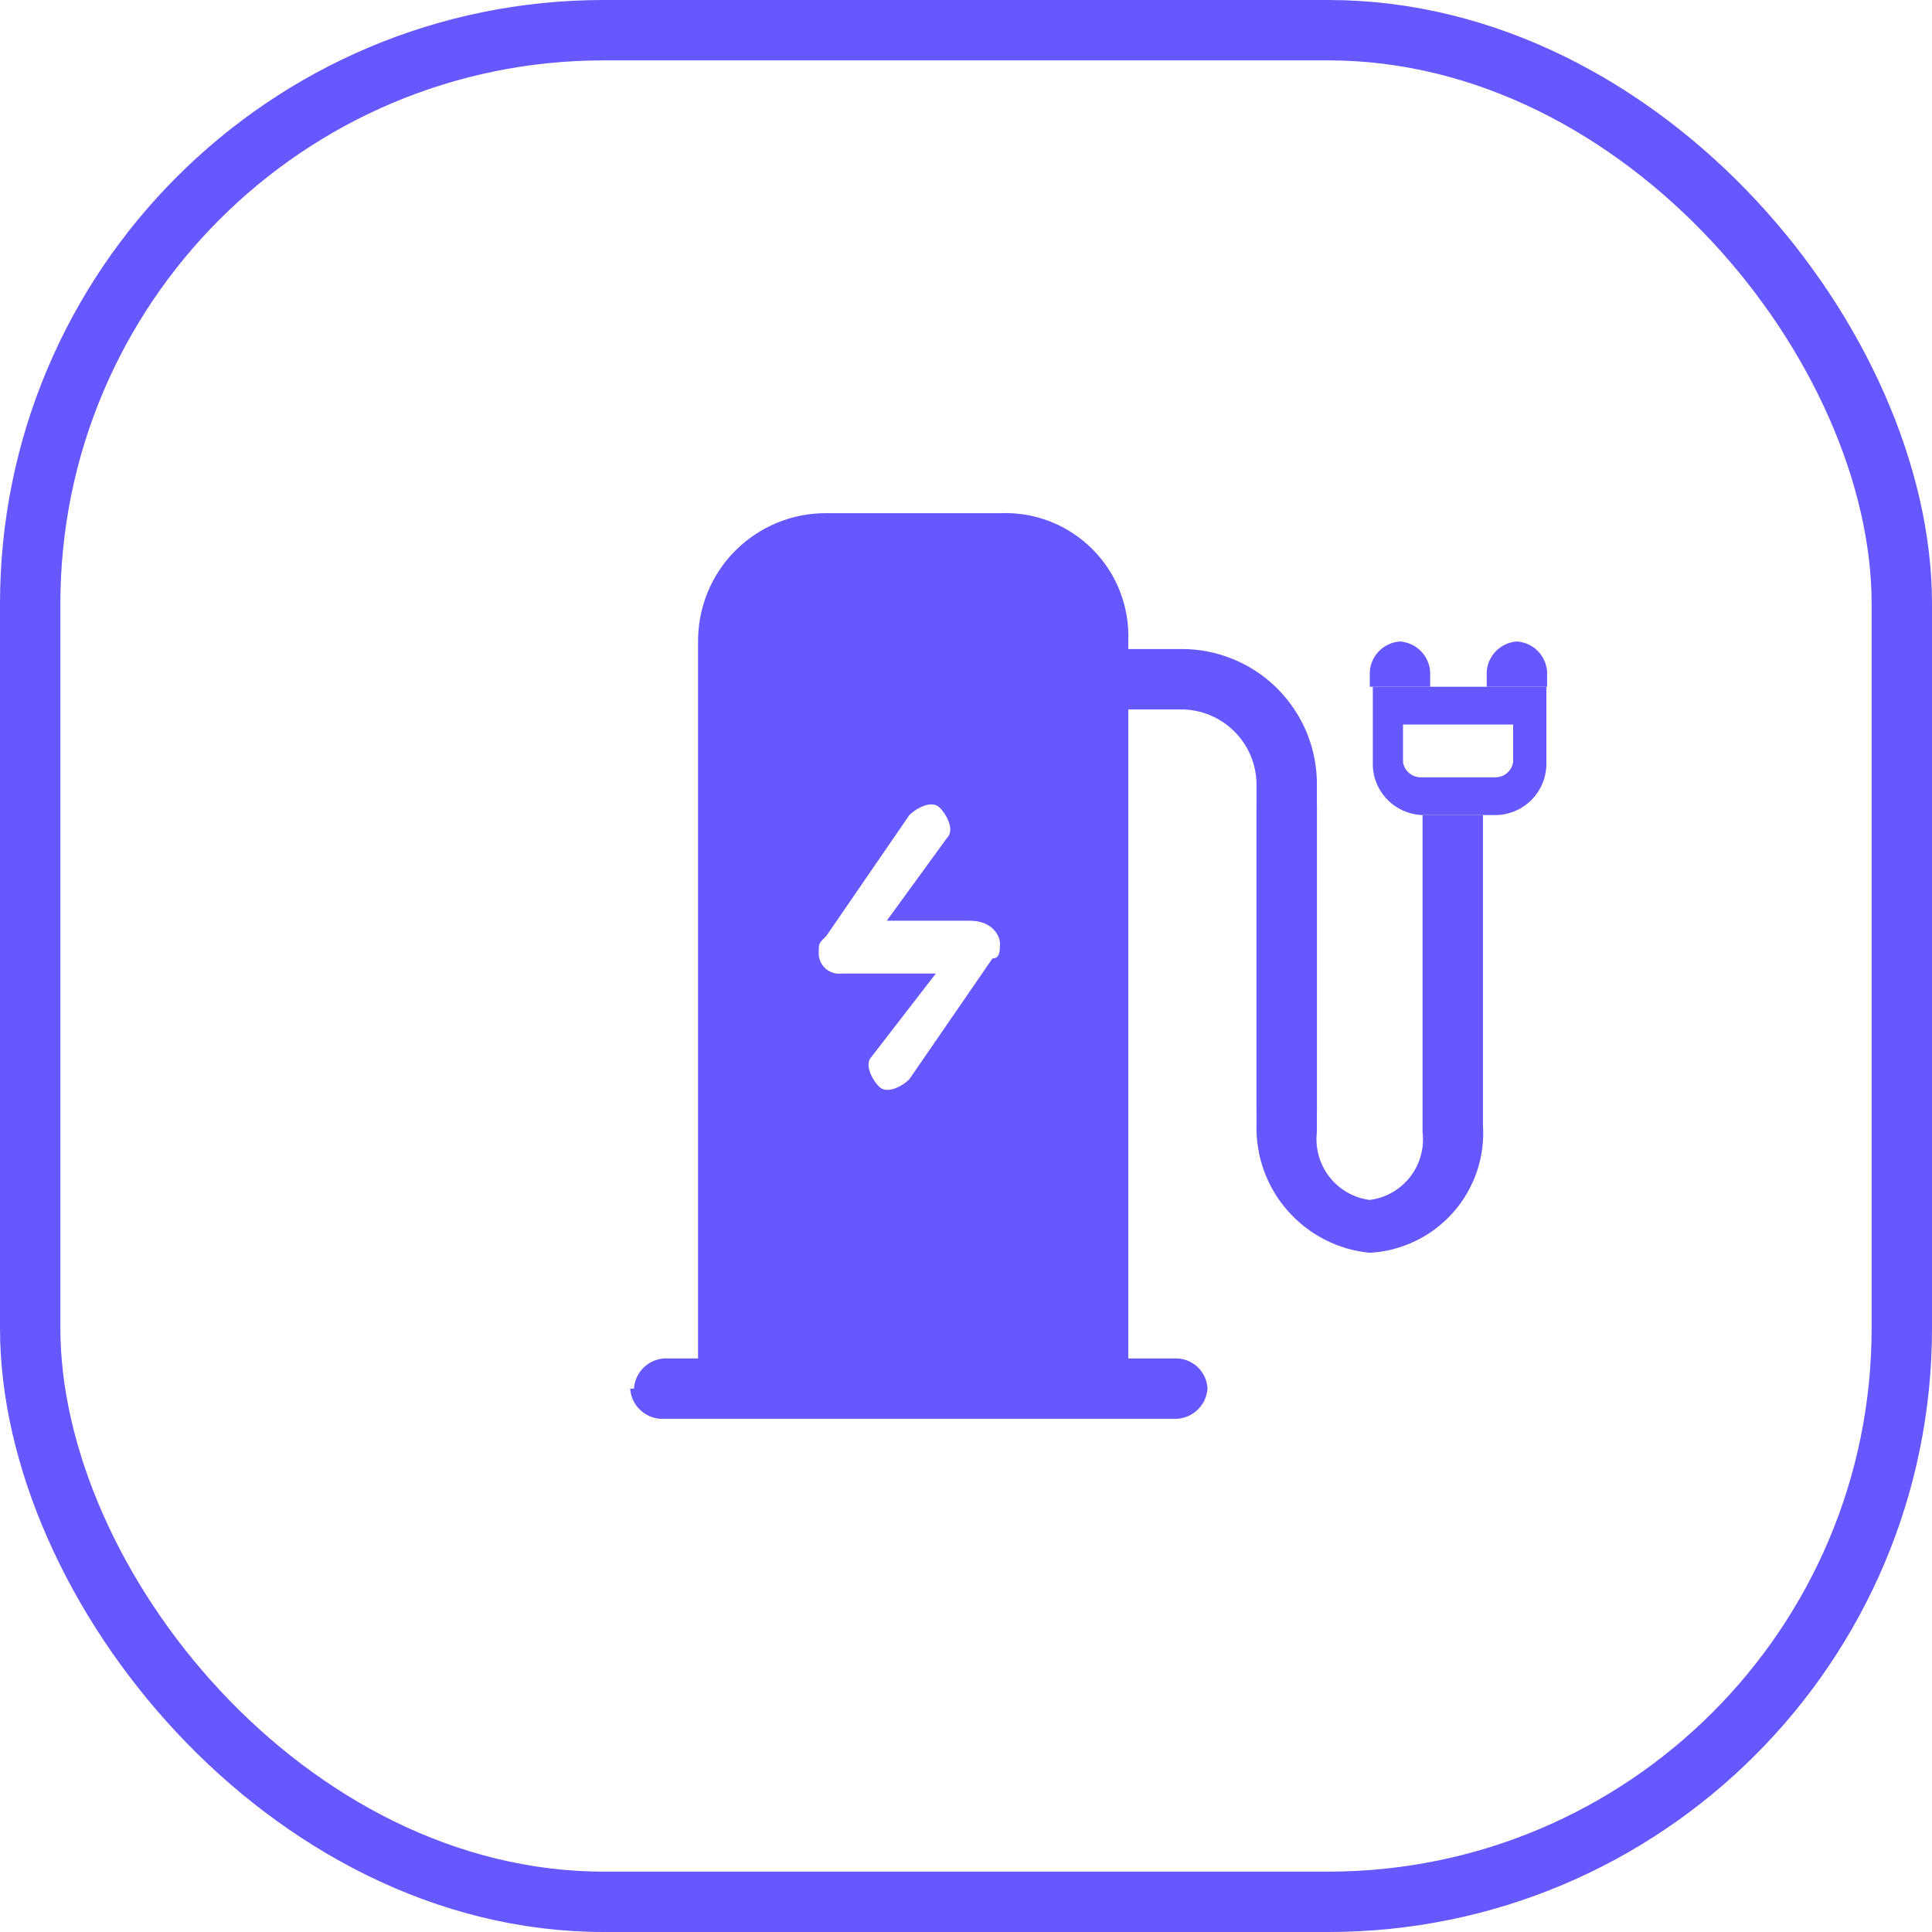
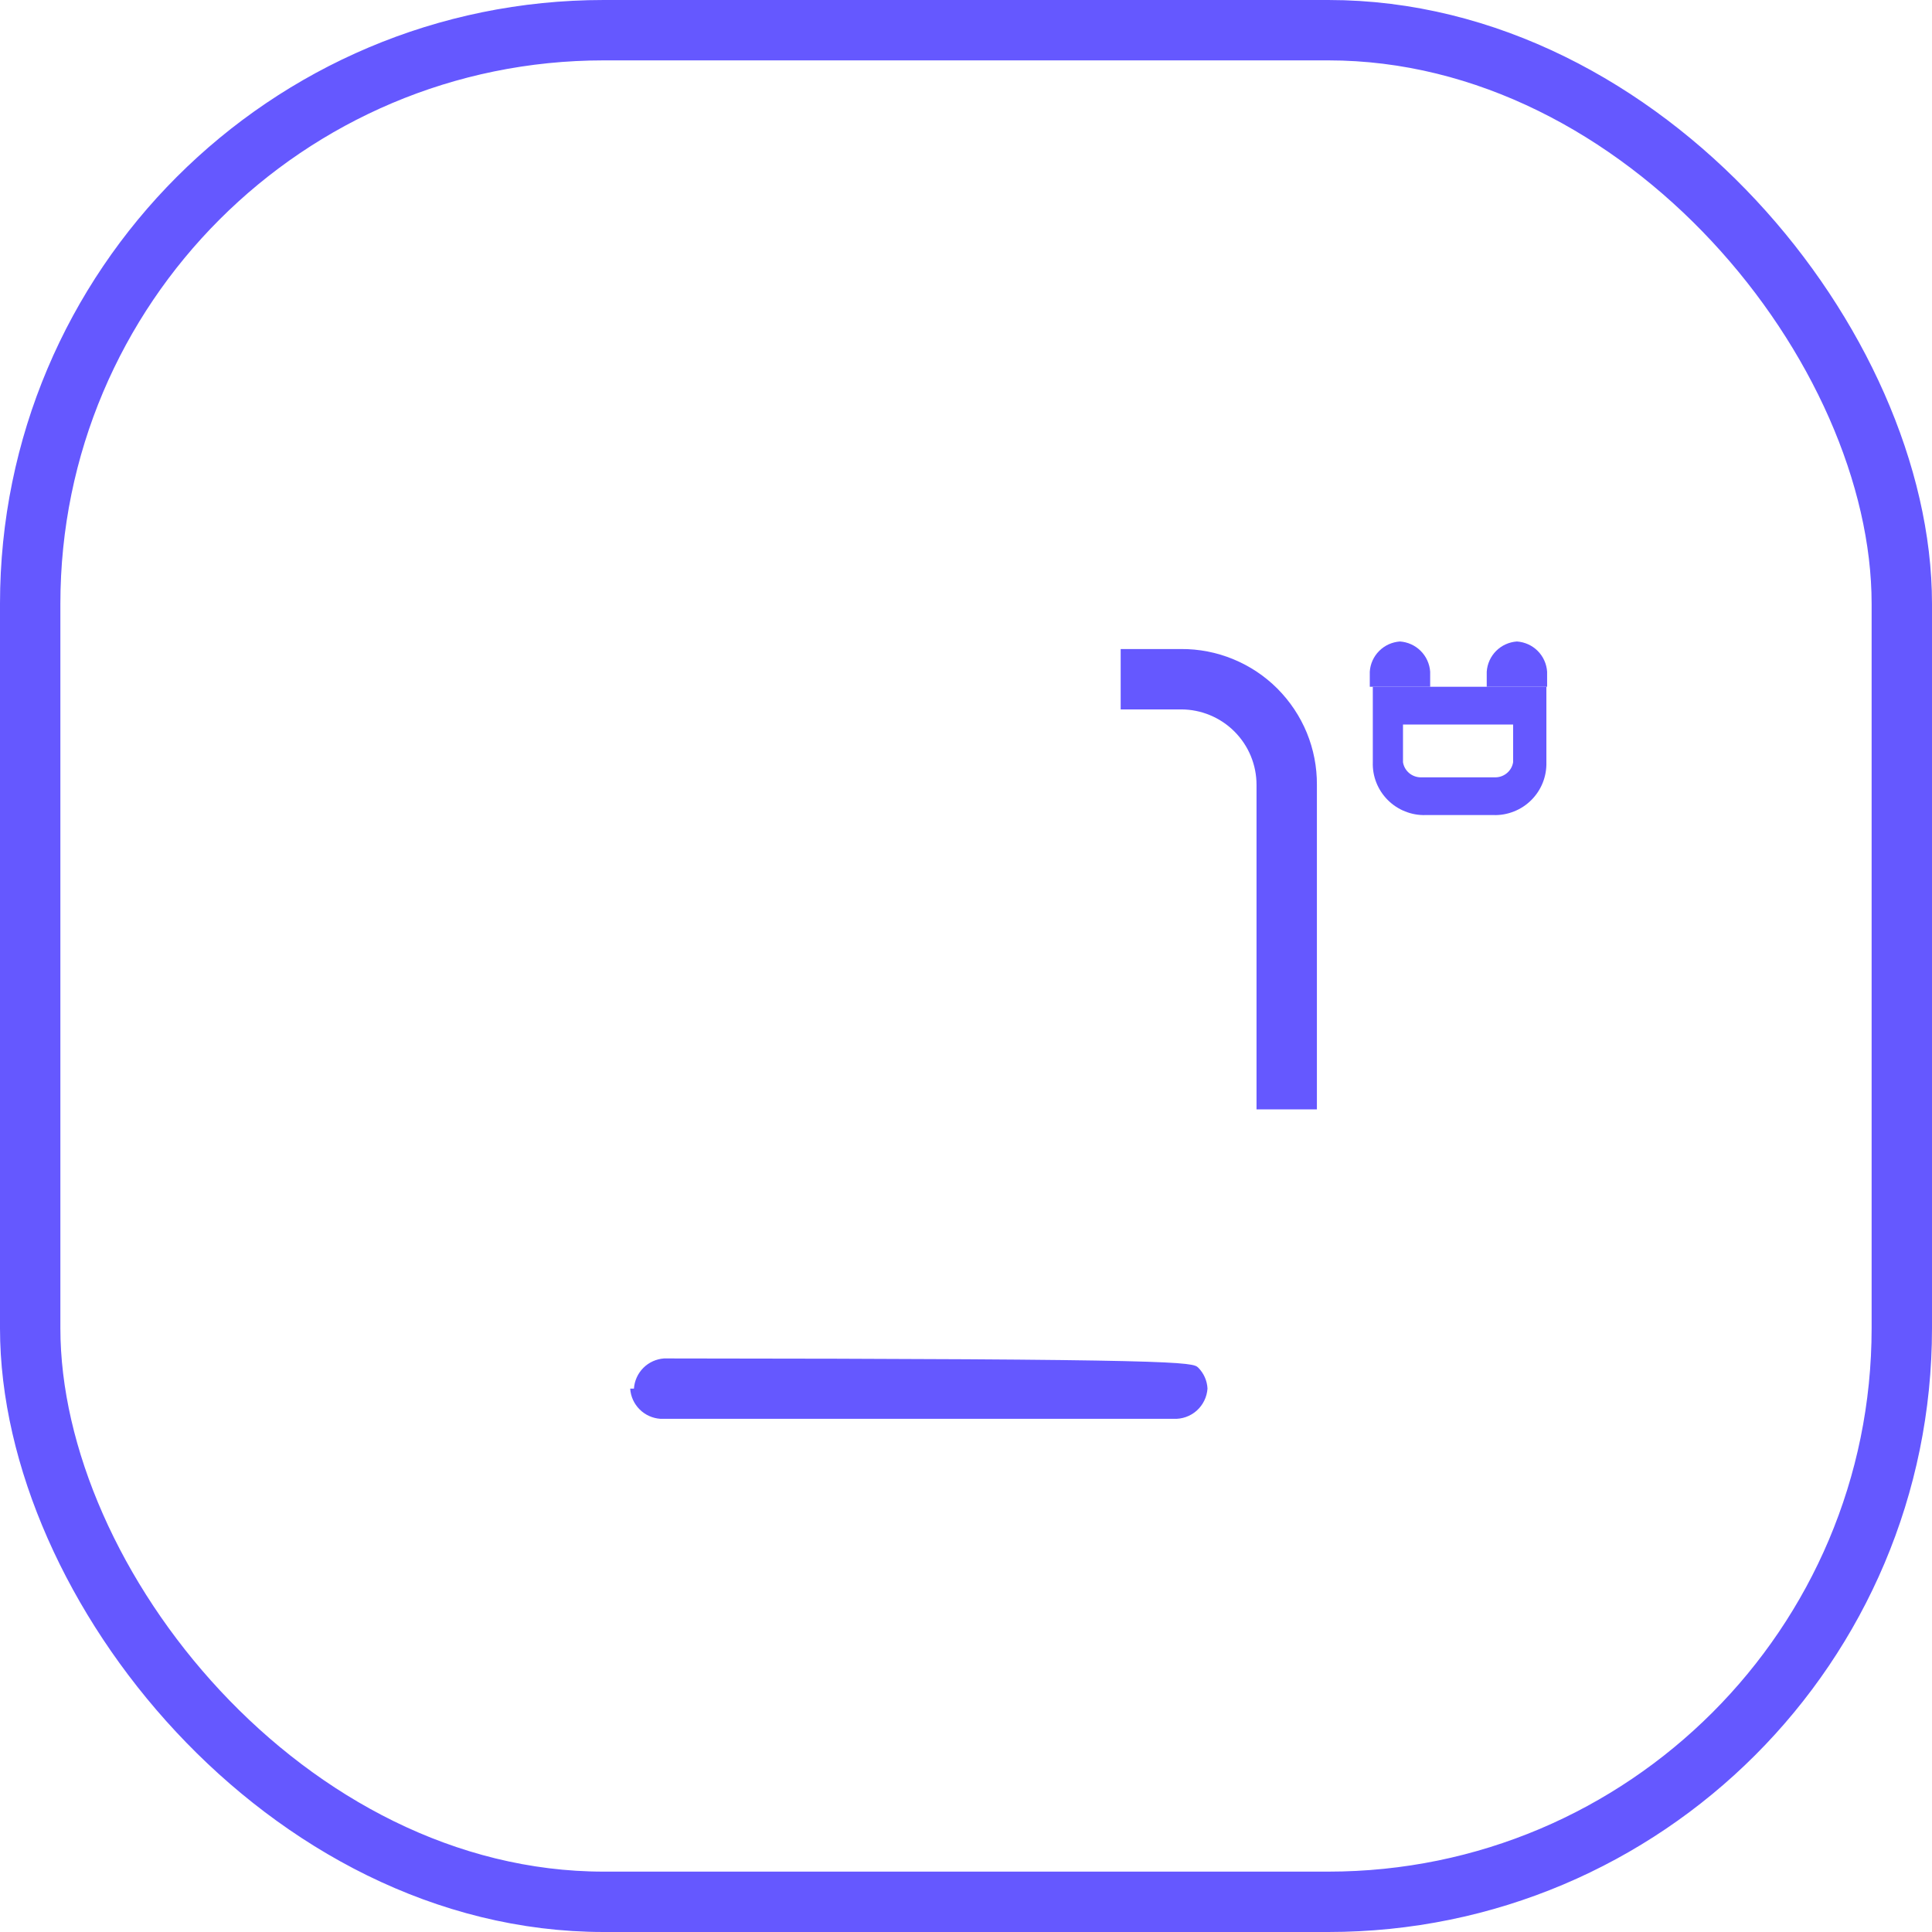
<svg xmlns="http://www.w3.org/2000/svg" width="32" height="32" viewBox="0 0 32 32" fill="none">
  <rect x="0.5" y="0.5" width="31" height="31" rx="9.5" stroke="#6558FF" />
-   <path d="M19.438 23.5H10.938C10.808 23.491 10.686 23.436 10.594 23.344C10.502 23.252 10.446 23.13 10.438 23H10.5C10.509 22.87 10.564 22.748 10.656 22.656C10.748 22.564 10.87 22.509 11 22.5H19.5C19.631 22.506 19.754 22.561 19.847 22.653C19.939 22.746 19.994 22.869 20 23C19.99 23.14 19.926 23.271 19.821 23.365C19.716 23.458 19.578 23.507 19.438 23.5Z" fill="#6558FF" />
+   <path d="M19.438 23.5H10.938C10.808 23.491 10.686 23.436 10.594 23.344C10.502 23.252 10.446 23.13 10.438 23H10.5C10.509 22.87 10.564 22.748 10.656 22.656C10.748 22.564 10.87 22.509 11 22.5C19.631 22.506 19.754 22.561 19.847 22.653C19.939 22.746 19.994 22.869 20 23C19.99 23.14 19.926 23.271 19.821 23.365C19.716 23.458 19.578 23.507 19.438 23.5Z" fill="#6558FF" />
  <path d="M25.062 12V12.625C25.051 12.694 25.016 12.756 24.963 12.802C24.911 12.847 24.845 12.873 24.775 12.875H23.525C23.456 12.873 23.389 12.847 23.337 12.802C23.284 12.756 23.249 12.694 23.238 12.625V12H25.113M25.488 11.375H22.738V12.625C22.734 12.741 22.754 12.856 22.797 12.964C22.84 13.072 22.904 13.169 22.986 13.251C23.068 13.333 23.166 13.398 23.274 13.44C23.381 13.483 23.497 13.504 23.613 13.5H24.738C24.853 13.504 24.969 13.483 25.076 13.44C25.184 13.398 25.282 13.333 25.364 13.251C25.446 13.169 25.51 13.072 25.553 12.964C25.596 12.856 25.616 12.741 25.613 12.625V11.375H25.488Z" fill="#6558FF" />
  <path d="M23.562 11.375H22.688V11.125C22.696 10.995 22.752 10.873 22.844 10.781C22.936 10.689 23.058 10.634 23.188 10.625C23.317 10.634 23.439 10.689 23.531 10.781C23.623 10.873 23.679 10.995 23.688 11.125V11.375H23.562ZM25.5 11.375H24.625V11.125C24.634 10.995 24.689 10.873 24.781 10.781C24.873 10.689 24.995 10.634 25.125 10.625C25.255 10.634 25.377 10.689 25.469 10.781C25.561 10.873 25.616 10.995 25.625 11.125V11.375H25.5Z" fill="#6558FF" />
-   <path d="M22.688 20.75C22.164 20.7 21.679 20.452 21.331 20.057C20.983 19.663 20.797 19.151 20.812 18.625V13.375H21.812V18.75C21.781 19.015 21.855 19.282 22.018 19.492C22.182 19.703 22.423 19.841 22.688 19.875C22.952 19.841 23.193 19.703 23.357 19.492C23.52 19.282 23.594 19.015 23.562 18.75V13.5H24.562V18.625C24.581 18.888 24.547 19.152 24.463 19.402C24.378 19.652 24.245 19.883 24.07 20.08C23.896 20.278 23.684 20.439 23.446 20.554C23.209 20.669 22.951 20.736 22.688 20.75Z" fill="#6558FF" />
  <path d="M21.812 18.375H20.812V13C20.812 12.668 20.681 12.351 20.446 12.116C20.212 11.882 19.894 11.75 19.562 11.75H18.562V10.75H19.562C19.858 10.748 20.152 10.805 20.425 10.918C20.699 11.03 20.948 11.196 21.157 11.405C21.366 11.615 21.532 11.863 21.645 12.137C21.757 12.411 21.814 12.704 21.812 13V18.375Z" fill="#6558FF" />
-   <path d="M16.562 8.5H13.688C13.408 8.498 13.131 8.552 12.872 8.658C12.614 8.765 12.379 8.921 12.181 9.119C11.983 9.316 11.827 9.551 11.721 9.81C11.615 10.068 11.561 10.345 11.562 10.625V22.875H18.688V10.625C18.7 10.343 18.653 10.061 18.551 9.797C18.449 9.534 18.293 9.295 18.093 9.095C17.893 8.895 17.654 8.739 17.39 8.636C17.127 8.534 16.845 8.488 16.562 8.5ZM16.562 15.625C16.562 15.75 16.562 15.875 16.438 15.875L15.062 17.875C14.938 18 14.688 18.125 14.562 18C14.438 17.875 14.312 17.625 14.438 17.5L15.5 16.125H13.938C13.887 16.131 13.835 16.125 13.787 16.109C13.739 16.092 13.695 16.065 13.659 16.029C13.623 15.992 13.595 15.949 13.579 15.9C13.562 15.852 13.556 15.801 13.562 15.75C13.562 15.625 13.562 15.625 13.688 15.5L15.062 13.5C15.188 13.375 15.438 13.25 15.562 13.375C15.688 13.5 15.812 13.75 15.688 13.875L14.688 15.25H16.062C16.438 15.25 16.562 15.5 16.562 15.625Z" fill="#6558FF" />
</svg>